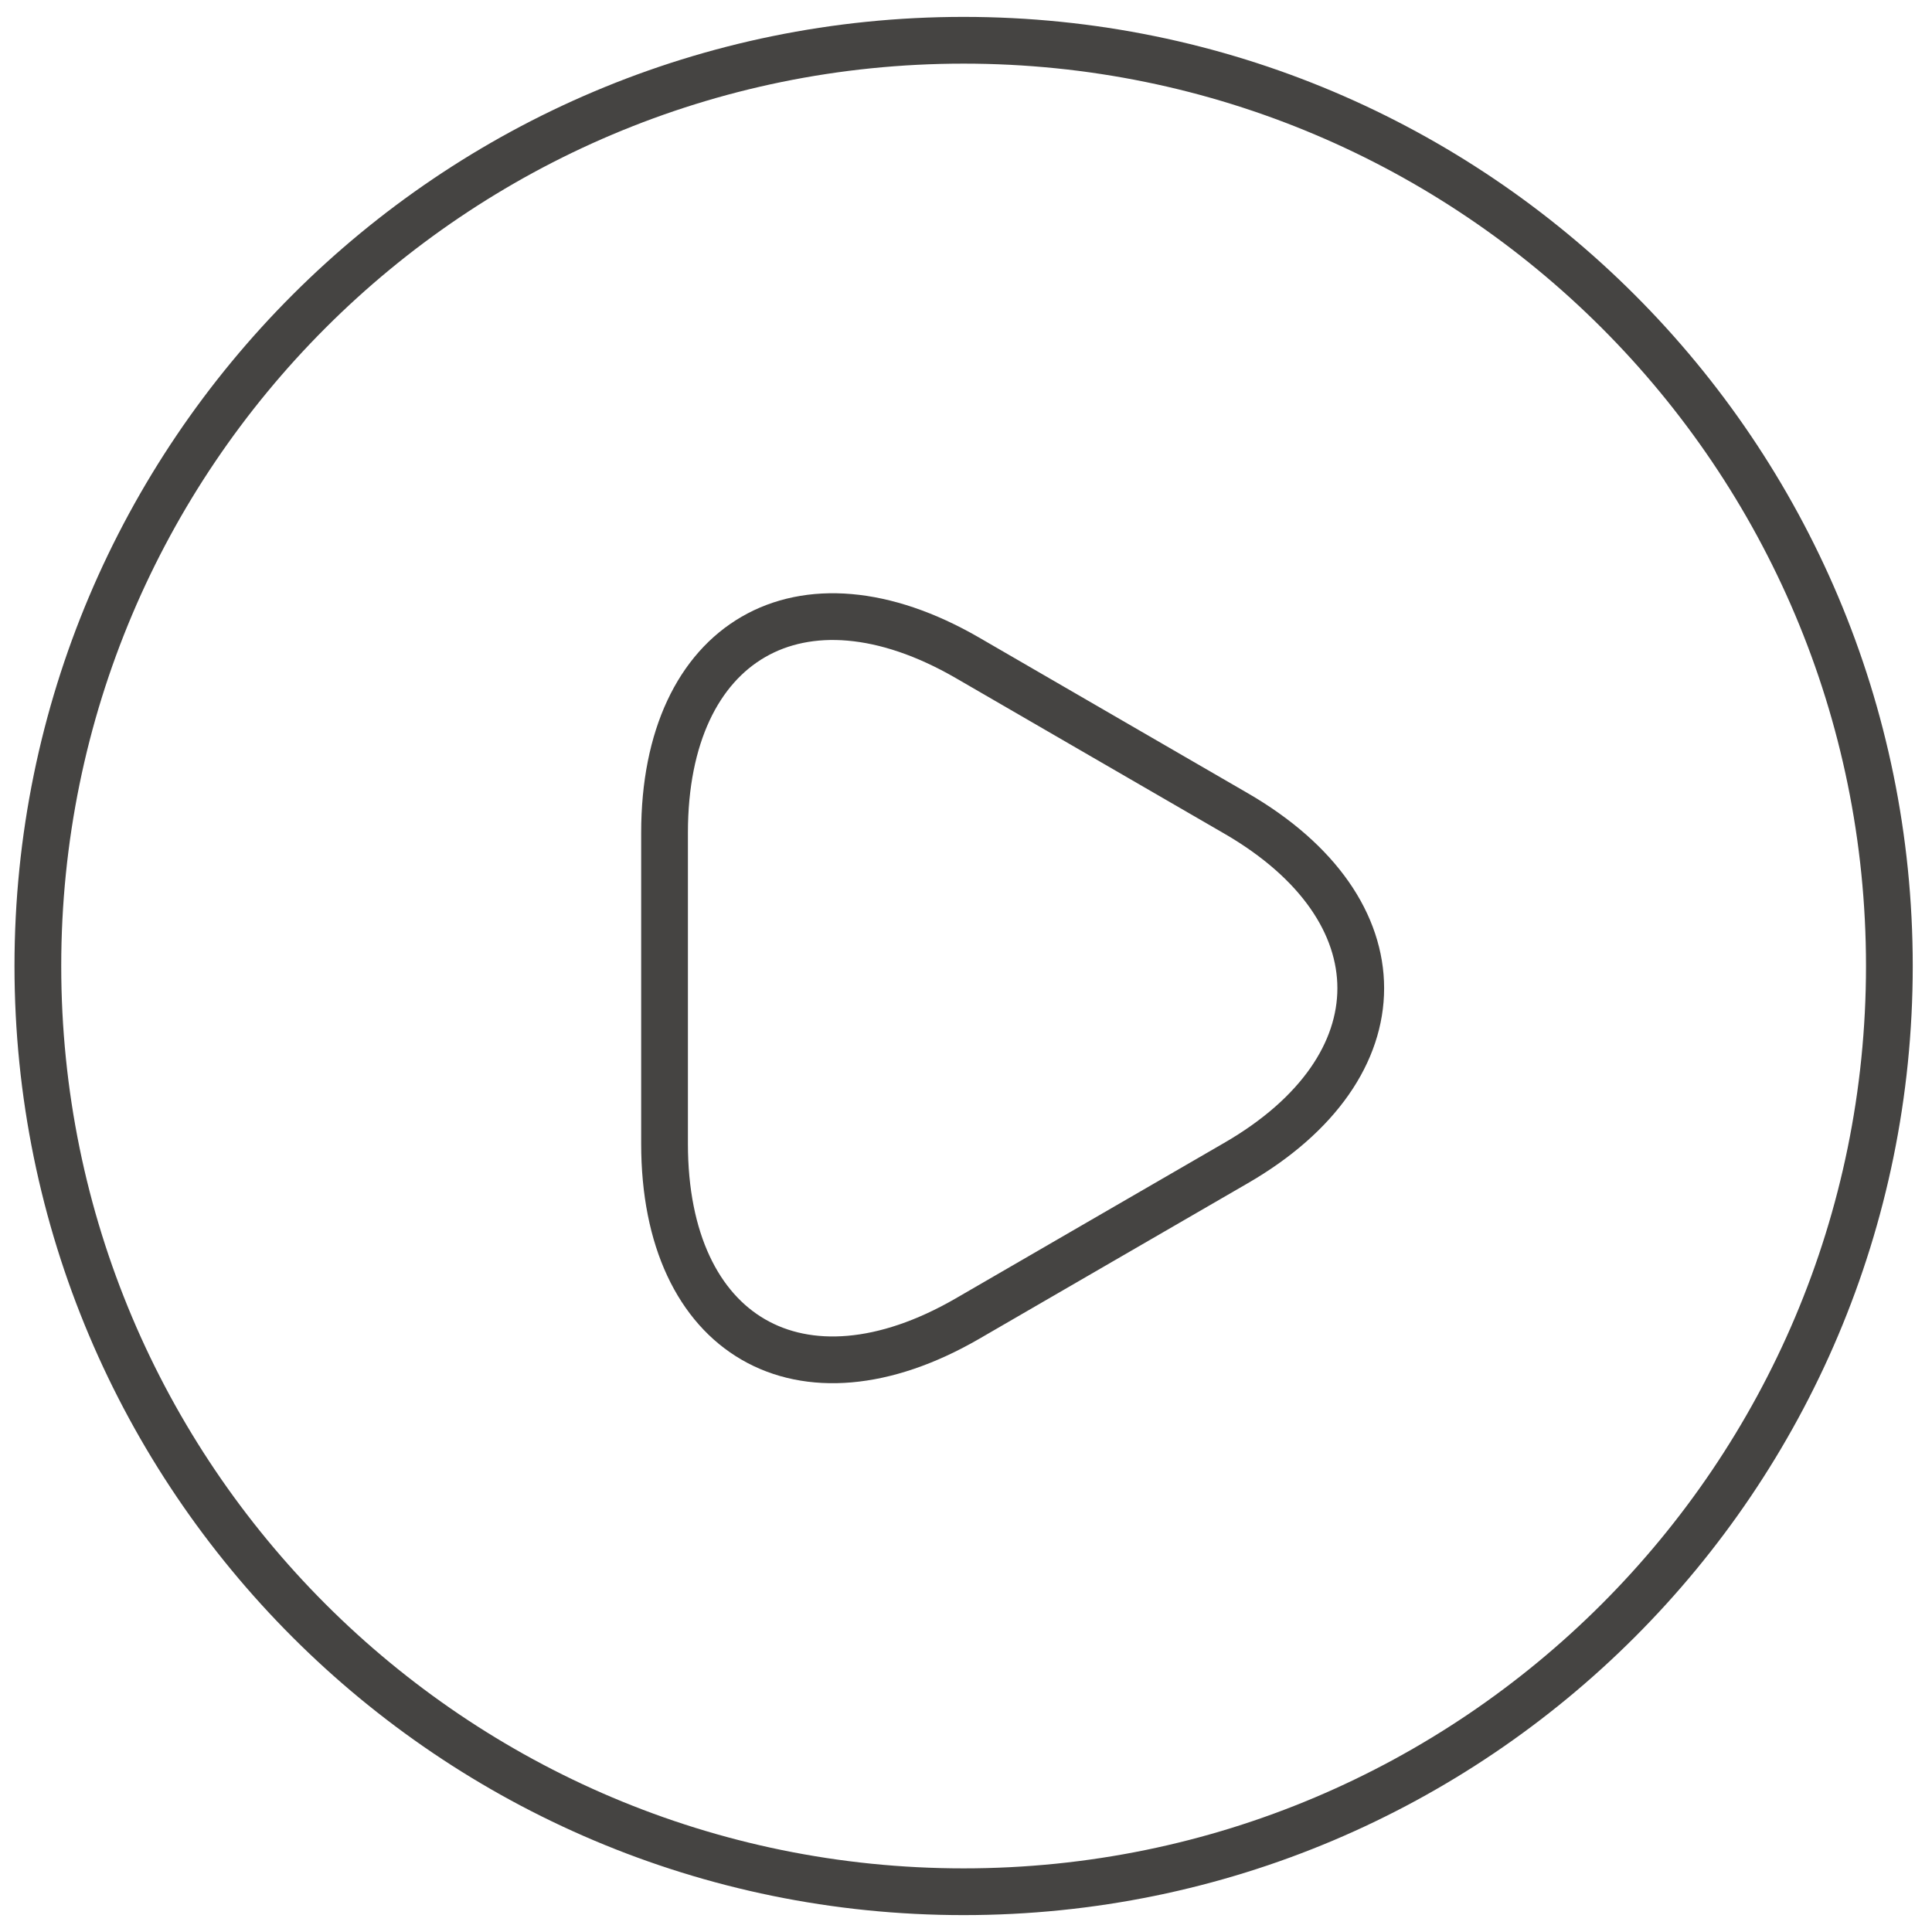
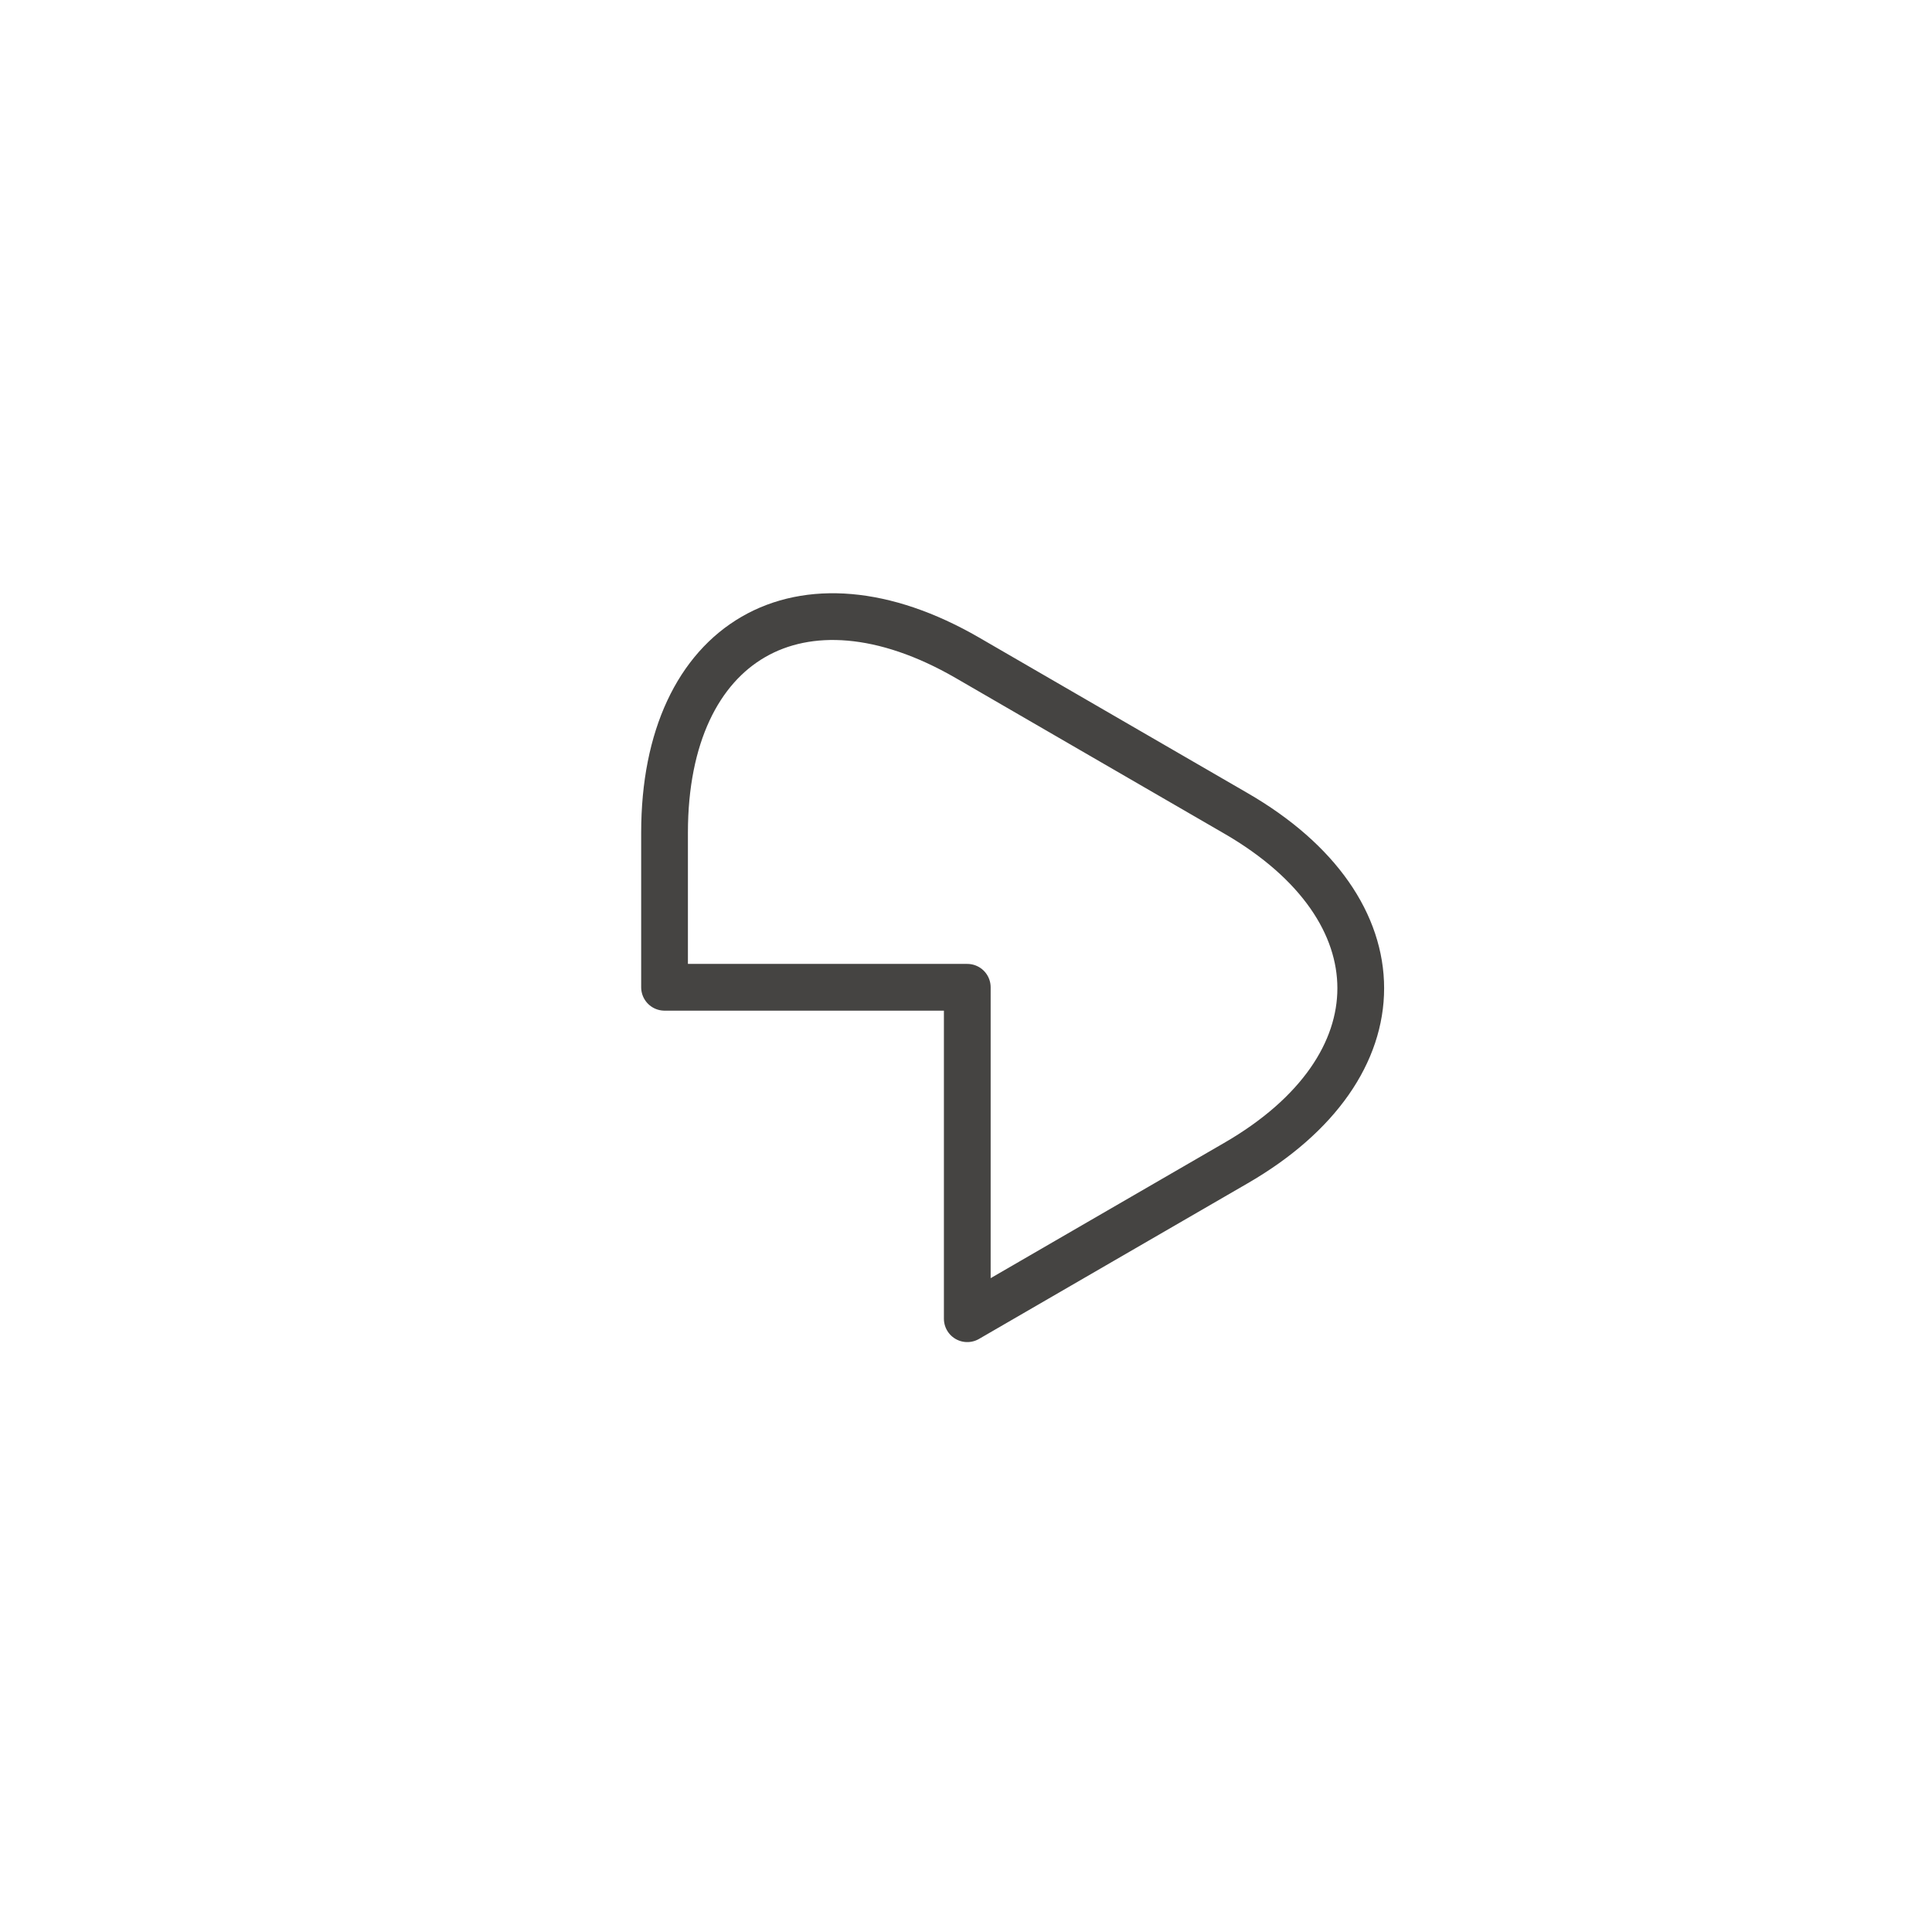
<svg xmlns="http://www.w3.org/2000/svg" version="1.1" id="Layer_1" x="0px" y="0px" width="62px" height="62px" viewBox="0 0 62 62" enable-background="new 0 0 62 62" xml:space="preserve">
-   <path fill="none" stroke="#454442" stroke-width="1.5" stroke-linecap="round" stroke-linejoin="round" d="M30.923,60.708  c16.409,0,29.709-13.3,29.709-29.708S47.332,1.292,30.923,1.292C14.515,1.292,1.215,14.592,1.215,31S14.515,60.708,30.923,60.708z" />
-   <path fill="none" stroke="#454442" stroke-width="1.5" stroke-linecap="round" stroke-linejoin="round" stroke-miterlimit="10" d="  M21.326,31.683v-4.961c0-6.178,4.368-8.705,9.715-5.615l4.308,2.496l4.308,2.495c5.348,3.09,5.348,8.142,0,11.23l-4.308,2.495  l-4.308,2.496c-5.347,3.091-9.715,0.564-9.715-5.614V31.683z" />
+   <path fill="none" stroke="#454442" stroke-width="1.5" stroke-linecap="round" stroke-linejoin="round" stroke-miterlimit="10" d="  M21.326,31.683v-4.961c0-6.178,4.368-8.705,9.715-5.615l4.308,2.496l4.308,2.495c5.348,3.09,5.348,8.142,0,11.23l-4.308,2.495  l-4.308,2.496V31.683z" />
</svg>